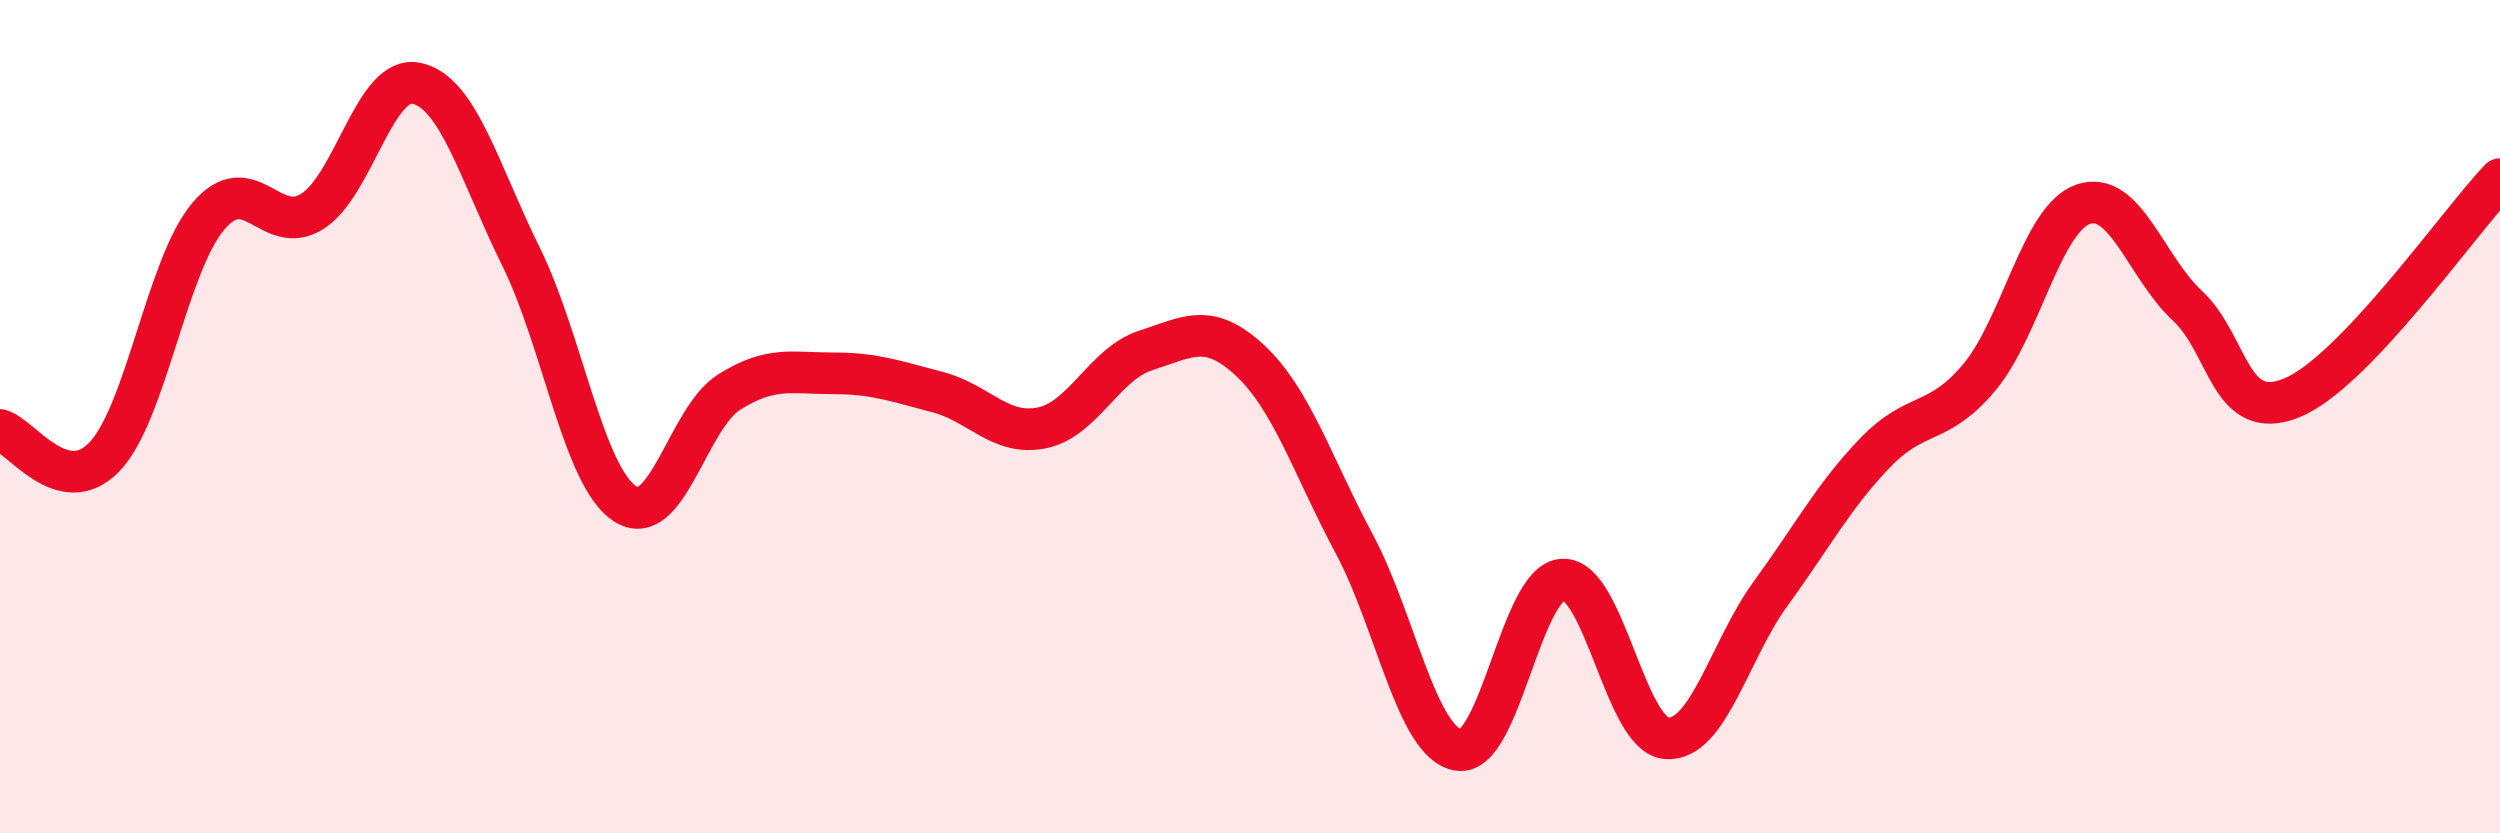
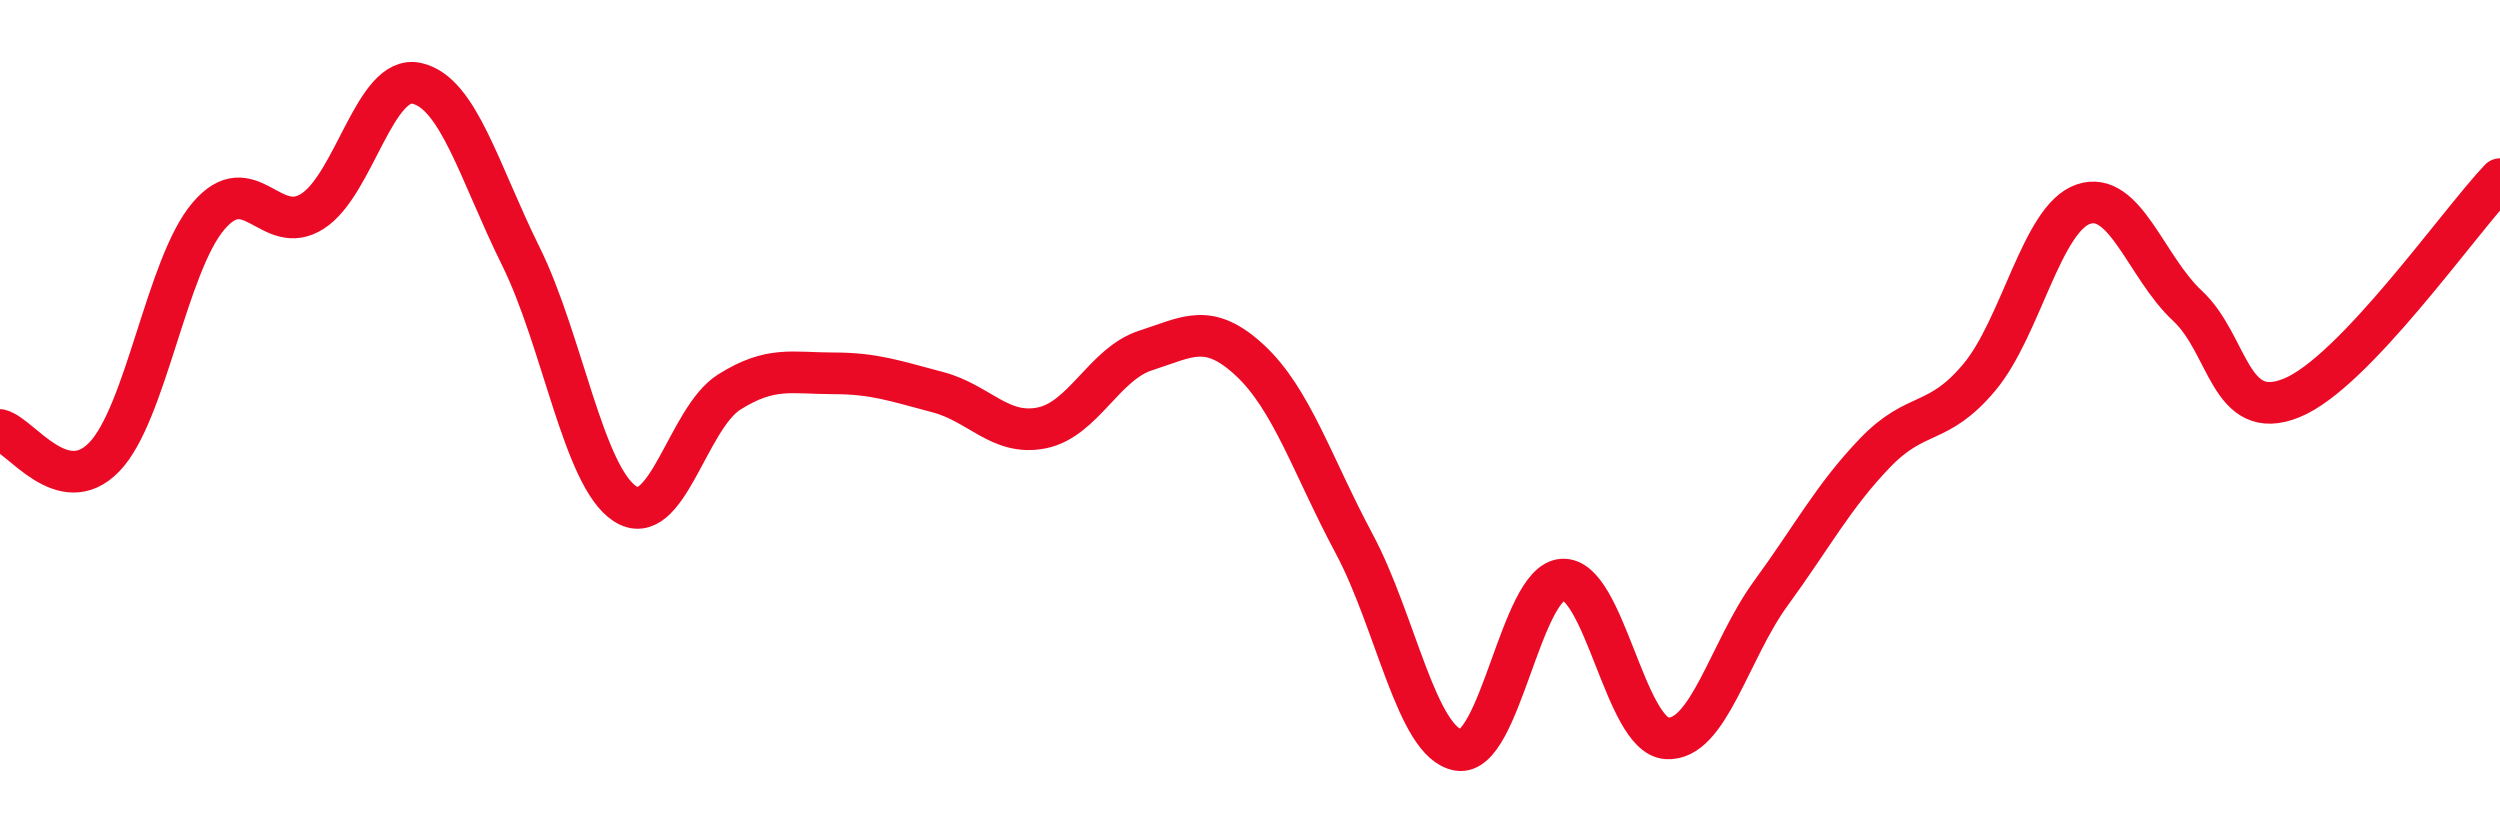
<svg xmlns="http://www.w3.org/2000/svg" width="60" height="20" viewBox="0 0 60 20">
-   <path d="M 0,10.32 C 0.5,10.45 1.5,12 2.5,10.97 C 3.5,9.94 4,6.37 5,5.19 C 6,4.01 6.5,5.71 7.5,5.07 C 8.5,4.43 9,1.78 10,2 C 11,2.22 11.5,4.13 12.5,6.15 C 13.5,8.17 14,11.44 15,12.09 C 16,12.74 16.5,10.04 17.5,9.41 C 18.5,8.78 19,8.96 20,8.96 C 21,8.96 21.5,9.15 22.5,9.41 C 23.5,9.67 24,10.47 25,10.27 C 26,10.07 26.5,8.73 27.5,8.41 C 28.5,8.09 29,7.72 30,8.65 C 31,9.58 31.5,11.18 32.5,13.05 C 33.5,14.92 34,17.83 35,18 C 36,18.17 36.5,13.97 37.5,13.91 C 38.5,13.85 39,17.65 40,17.72 C 41,17.79 41.5,15.61 42.5,14.24 C 43.5,12.87 44,11.91 45,10.87 C 46,9.83 46.5,10.25 47.5,9.06 C 48.5,7.87 49,5.24 50,4.9 C 51,4.56 51.5,6.41 52.5,7.34 C 53.5,8.27 53.5,10.16 55,9.55 C 56.5,8.94 59,5.35 60,4.3L60 20L0 20Z" fill="#EB0A25" opacity="0.1" stroke-linecap="round" stroke-linejoin="round" />
  <path d="M 0,10.32 C 0.5,10.45 1.5,12 2.5,10.97 C 3.5,9.94 4,6.37 5,5.19 C 6,4.01 6.5,5.71 7.5,5.07 C 8.5,4.43 9,1.78 10,2 C 11,2.22 11.5,4.13 12.5,6.15 C 13.5,8.17 14,11.44 15,12.09 C 16,12.74 16.5,10.04 17.5,9.41 C 18.5,8.78 19,8.96 20,8.96 C 21,8.96 21.5,9.15 22.5,9.41 C 23.5,9.67 24,10.47 25,10.27 C 26,10.07 26.5,8.73 27.5,8.41 C 28.5,8.09 29,7.72 30,8.65 C 31,9.58 31.5,11.18 32.5,13.05 C 33.5,14.92 34,17.83 35,18 C 36,18.17 36.5,13.97 37.5,13.91 C 38.5,13.85 39,17.65 40,17.72 C 41,17.79 41.5,15.61 42.5,14.24 C 43.5,12.87 44,11.91 45,10.87 C 46,9.83 46.5,10.25 47.5,9.06 C 48.5,7.87 49,5.24 50,4.9 C 51,4.56 51.5,6.41 52.5,7.34 C 53.5,8.27 53.5,10.16 55,9.55 C 56.5,8.94 59,5.35 60,4.3" stroke="#EB0A25" stroke-width="1" fill="none" stroke-linecap="round" stroke-linejoin="round" />
</svg>